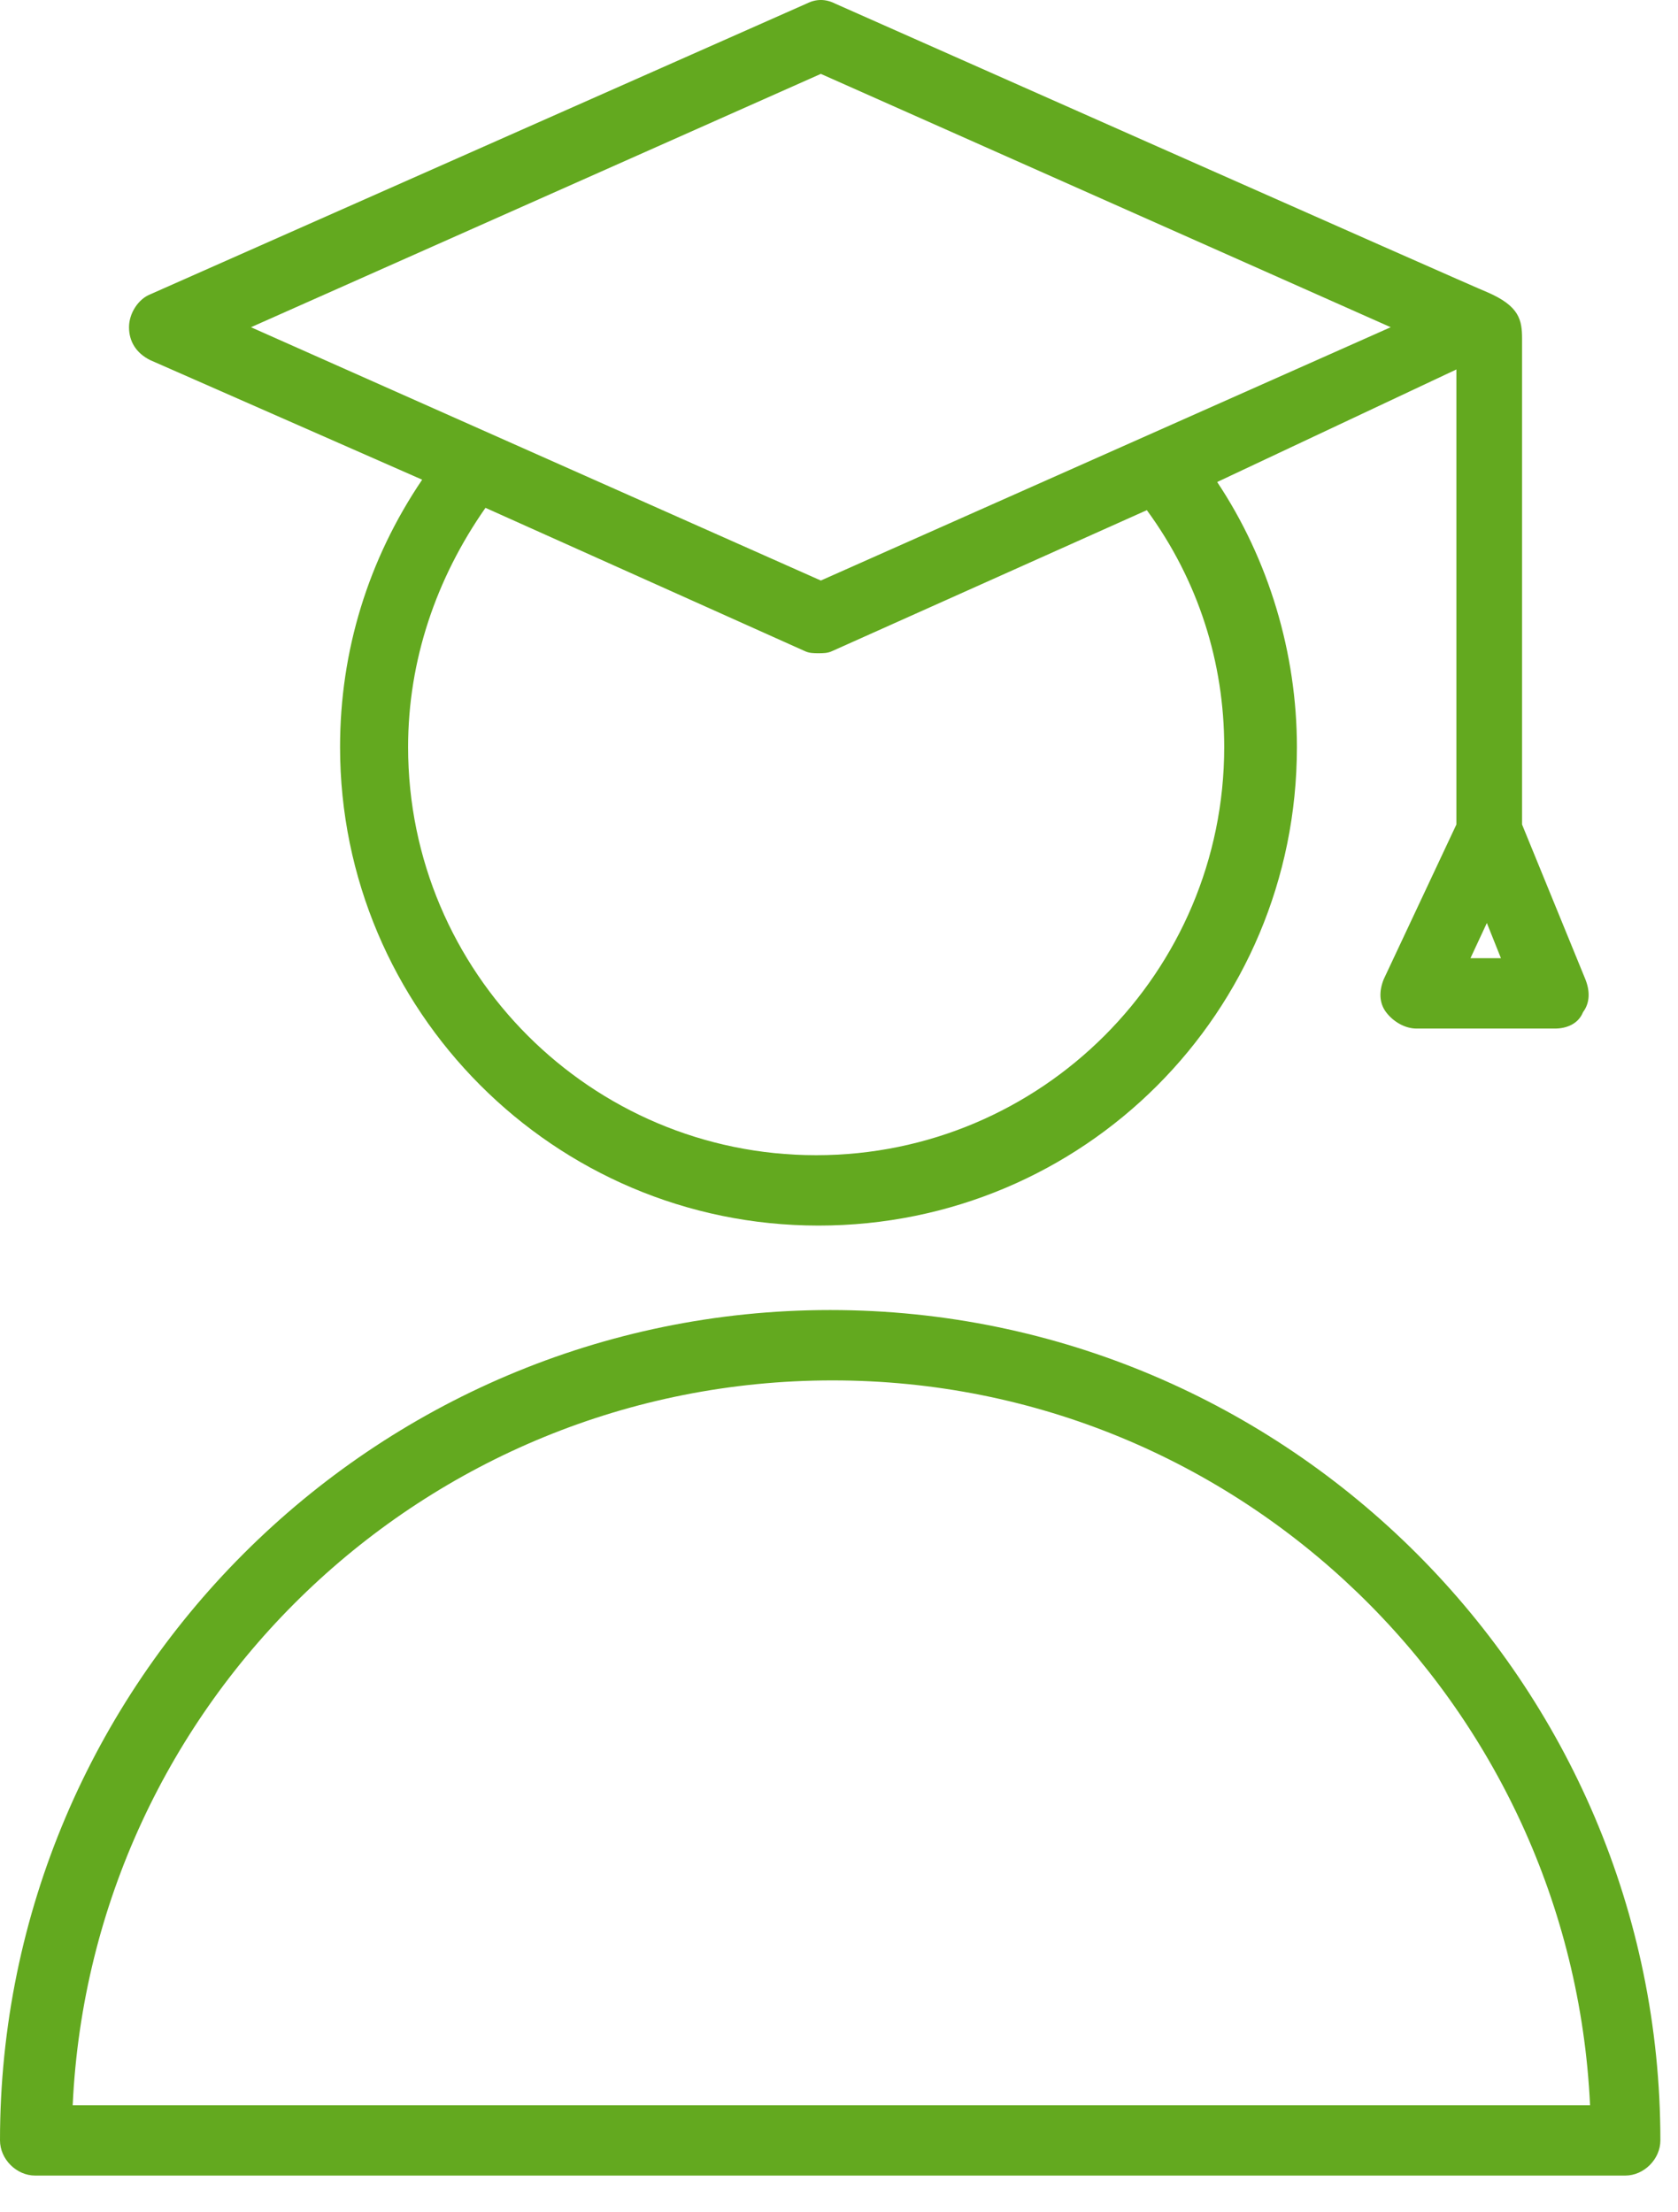
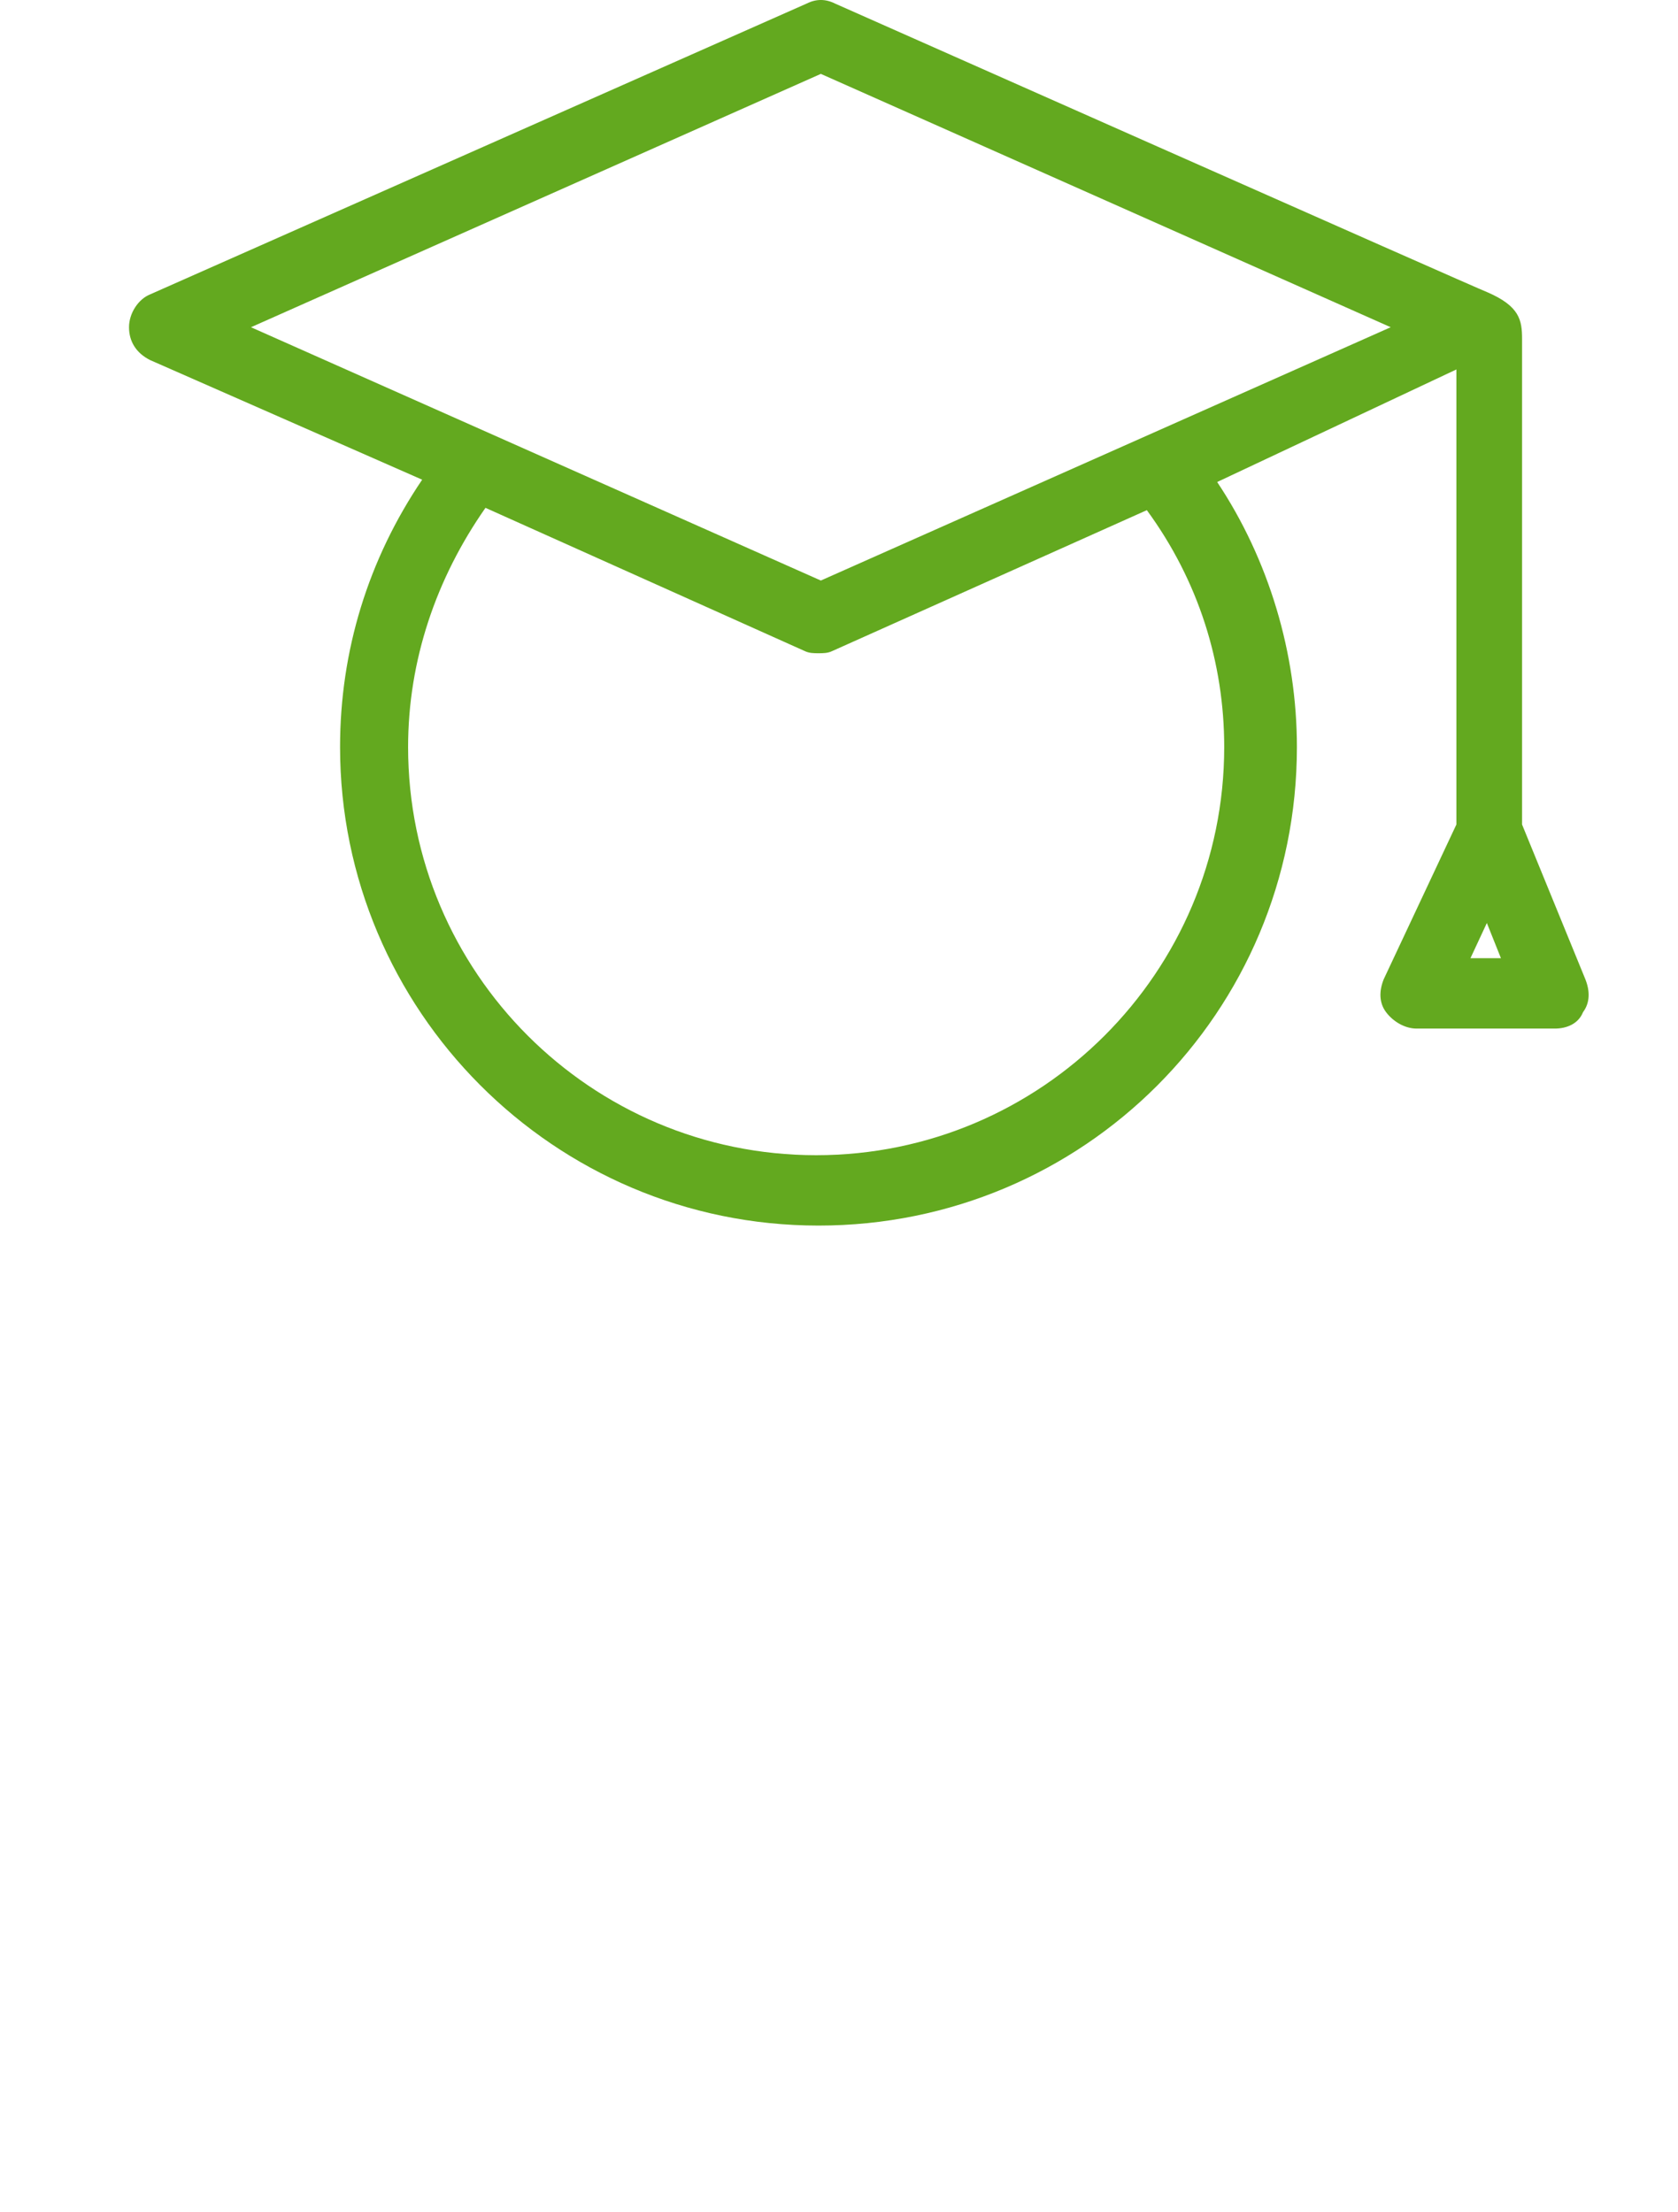
<svg xmlns="http://www.w3.org/2000/svg" width="44" height="58" viewBox="0 0 44 58" fill="none">
  <path d="M3.936 9.44L11.07 12.576C9.655 14.667 8.917 17.065 8.917 19.586C8.917 26.474 14.513 32.131 21.462 32.131C28.411 32.131 34.007 26.535 34.007 19.586C34.007 17.126 33.269 14.667 31.916 12.637L38.189 9.686V21.616L36.283 25.674C36.16 25.982 36.16 26.289 36.344 26.535C36.529 26.781 36.836 26.966 37.144 26.966H40.772C41.079 26.966 41.387 26.843 41.51 26.535C41.694 26.289 41.694 25.982 41.571 25.674L39.911 21.616V8.886C39.911 8.394 39.849 8.025 38.988 7.656C38.804 7.595 21.893 0.092 21.893 0.092C21.647 -0.031 21.401 -0.031 21.155 0.092L3.936 7.718C3.629 7.841 3.383 8.21 3.383 8.579C3.383 8.948 3.567 9.255 3.936 9.44ZM32.101 19.586C32.101 25.49 27.304 30.286 21.401 30.286C15.497 30.286 10.701 25.49 10.701 19.586C10.701 17.311 11.439 15.159 12.73 13.314L21.093 17.065C21.216 17.126 21.339 17.126 21.462 17.126C21.585 17.126 21.708 17.126 21.831 17.065L30.072 13.375C31.424 15.22 32.101 17.372 32.101 19.586ZM38.558 25.121L38.988 24.198L39.357 25.121H38.558ZM21.524 1.937L36.467 8.579L21.524 15.22L6.581 8.579L21.524 1.937Z" fill="#63A91F" />
-   <path d="M21.769 34.345C9.778 34.345 0 44.123 0 56.114C0 56.606 0.43 57.037 0.922 57.037H42.616C43.108 57.037 43.538 56.606 43.538 56.114C43.538 44.123 33.761 34.345 21.769 34.345ZM1.906 55.192C2.398 44.615 11.131 36.19 21.831 36.19C32.531 36.19 41.202 44.676 41.694 55.192H1.906Z" fill="#63A91F" />
</svg>